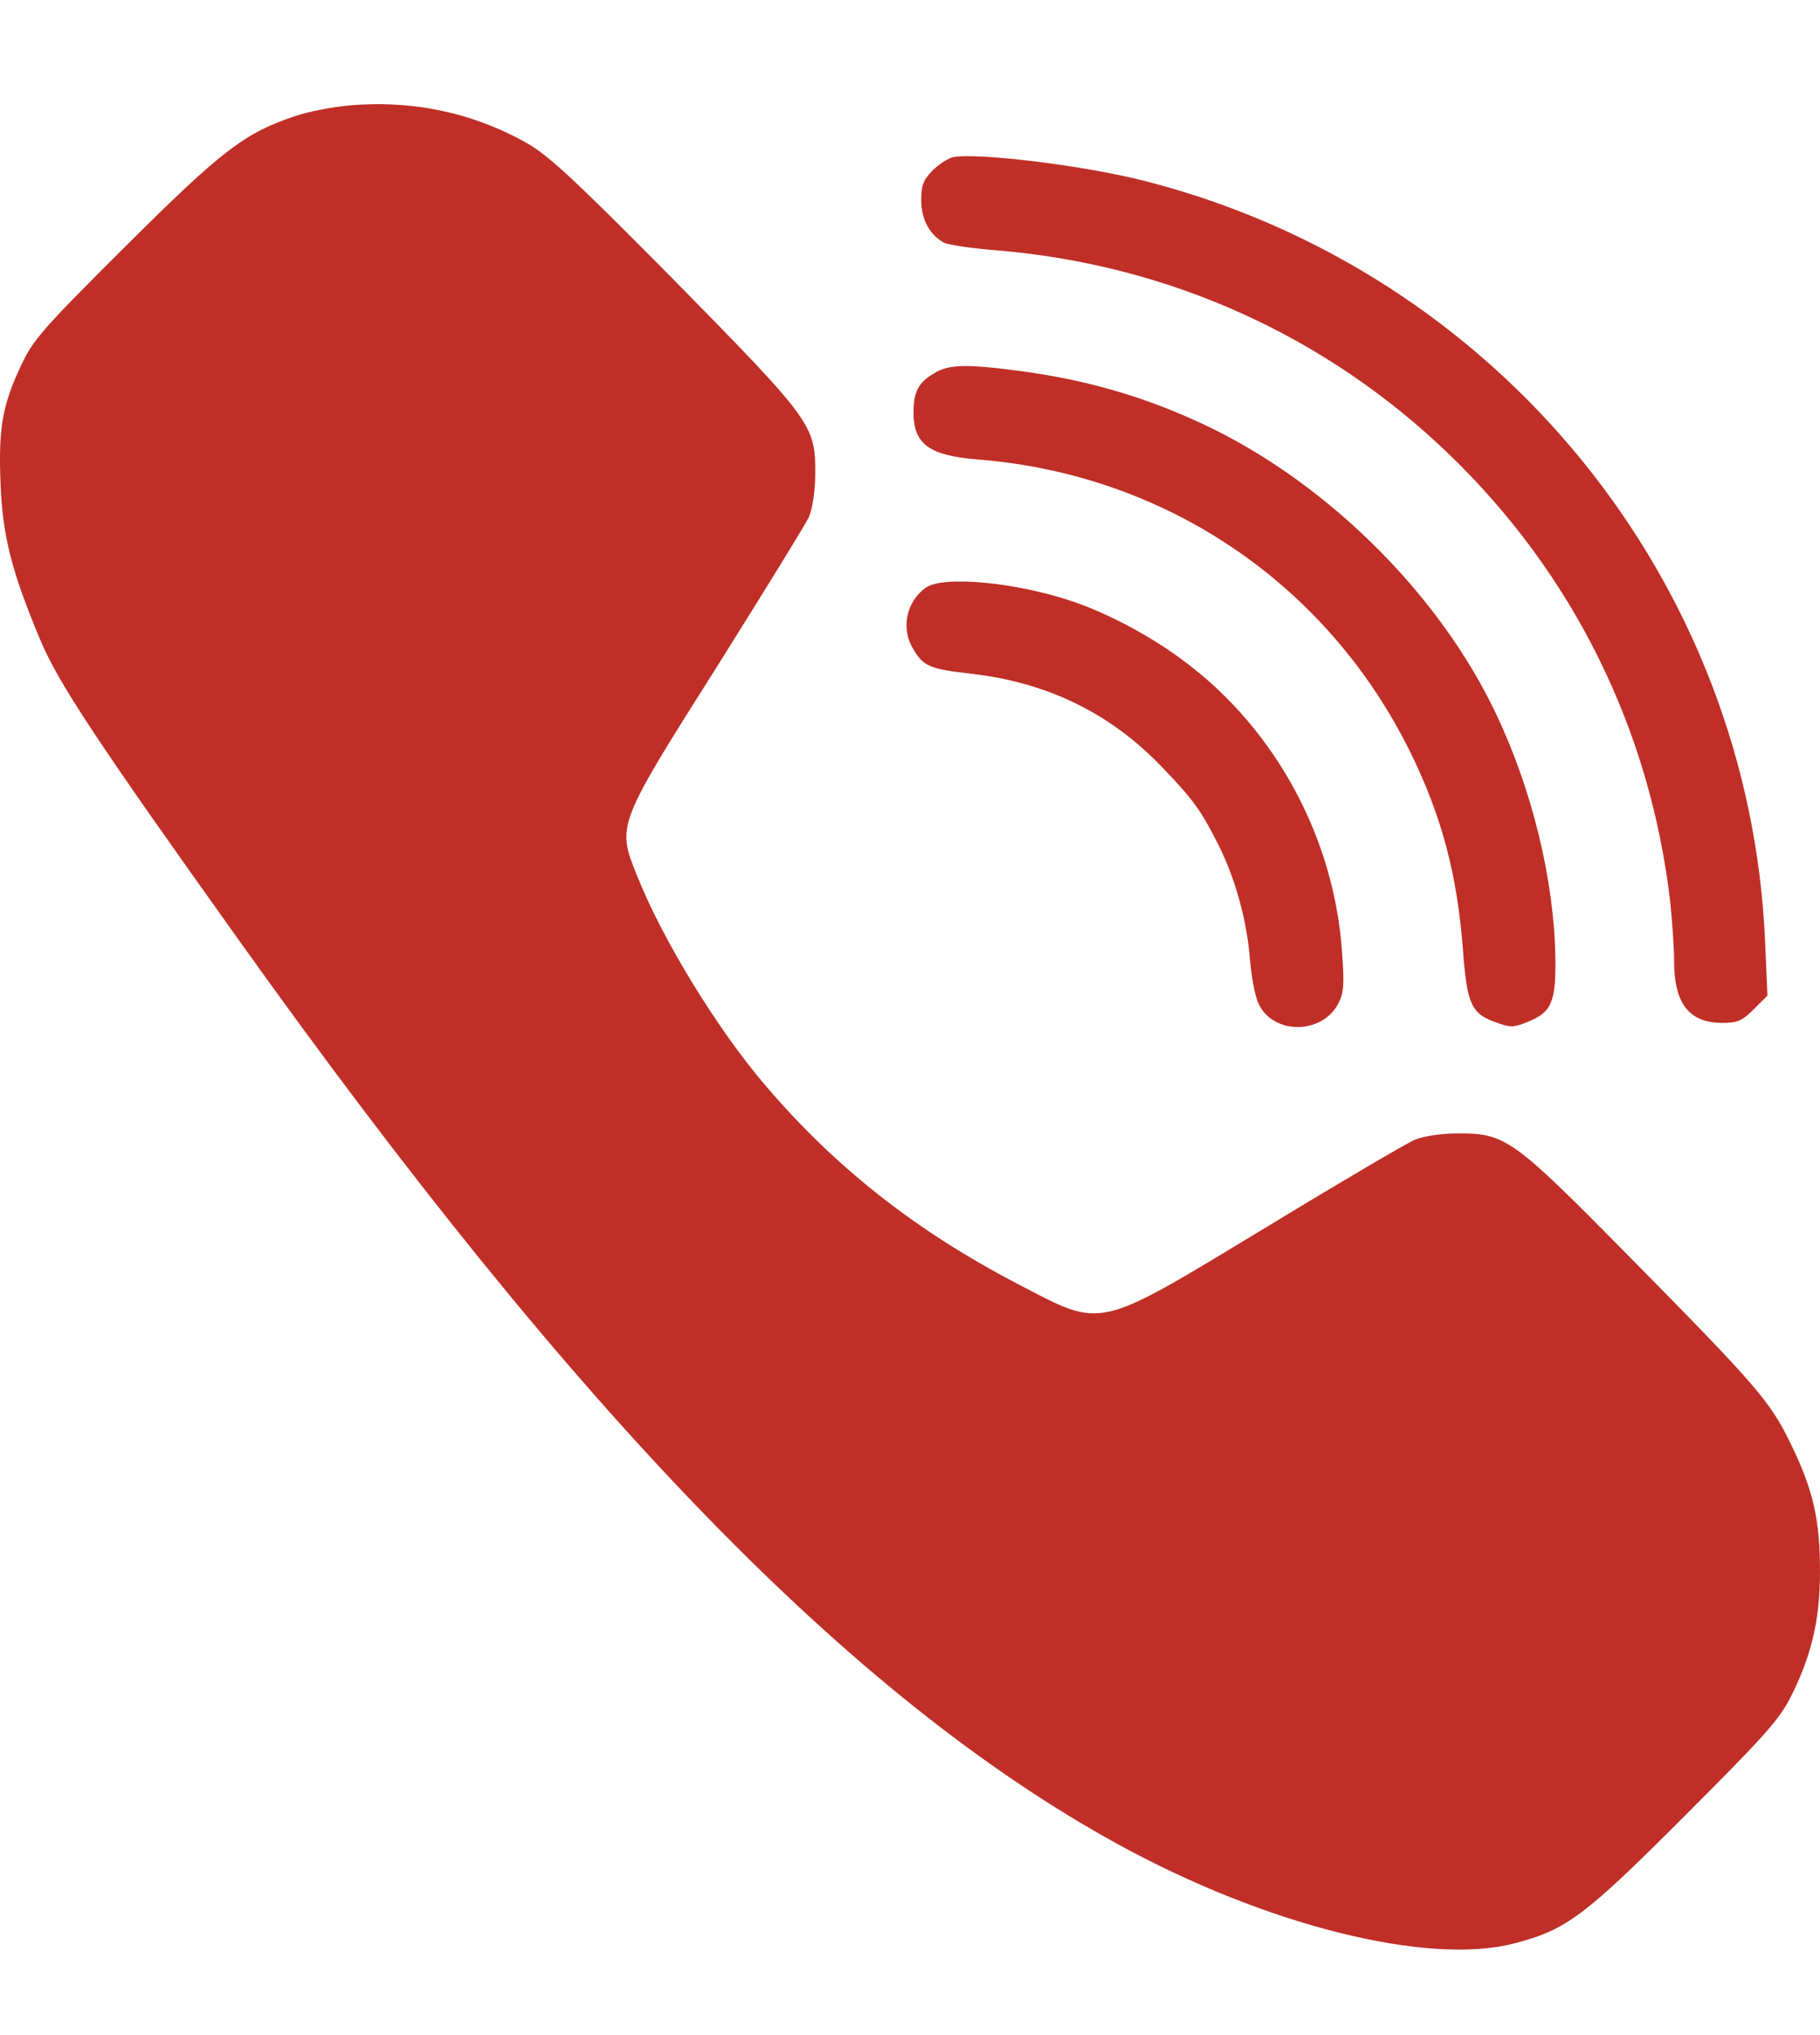
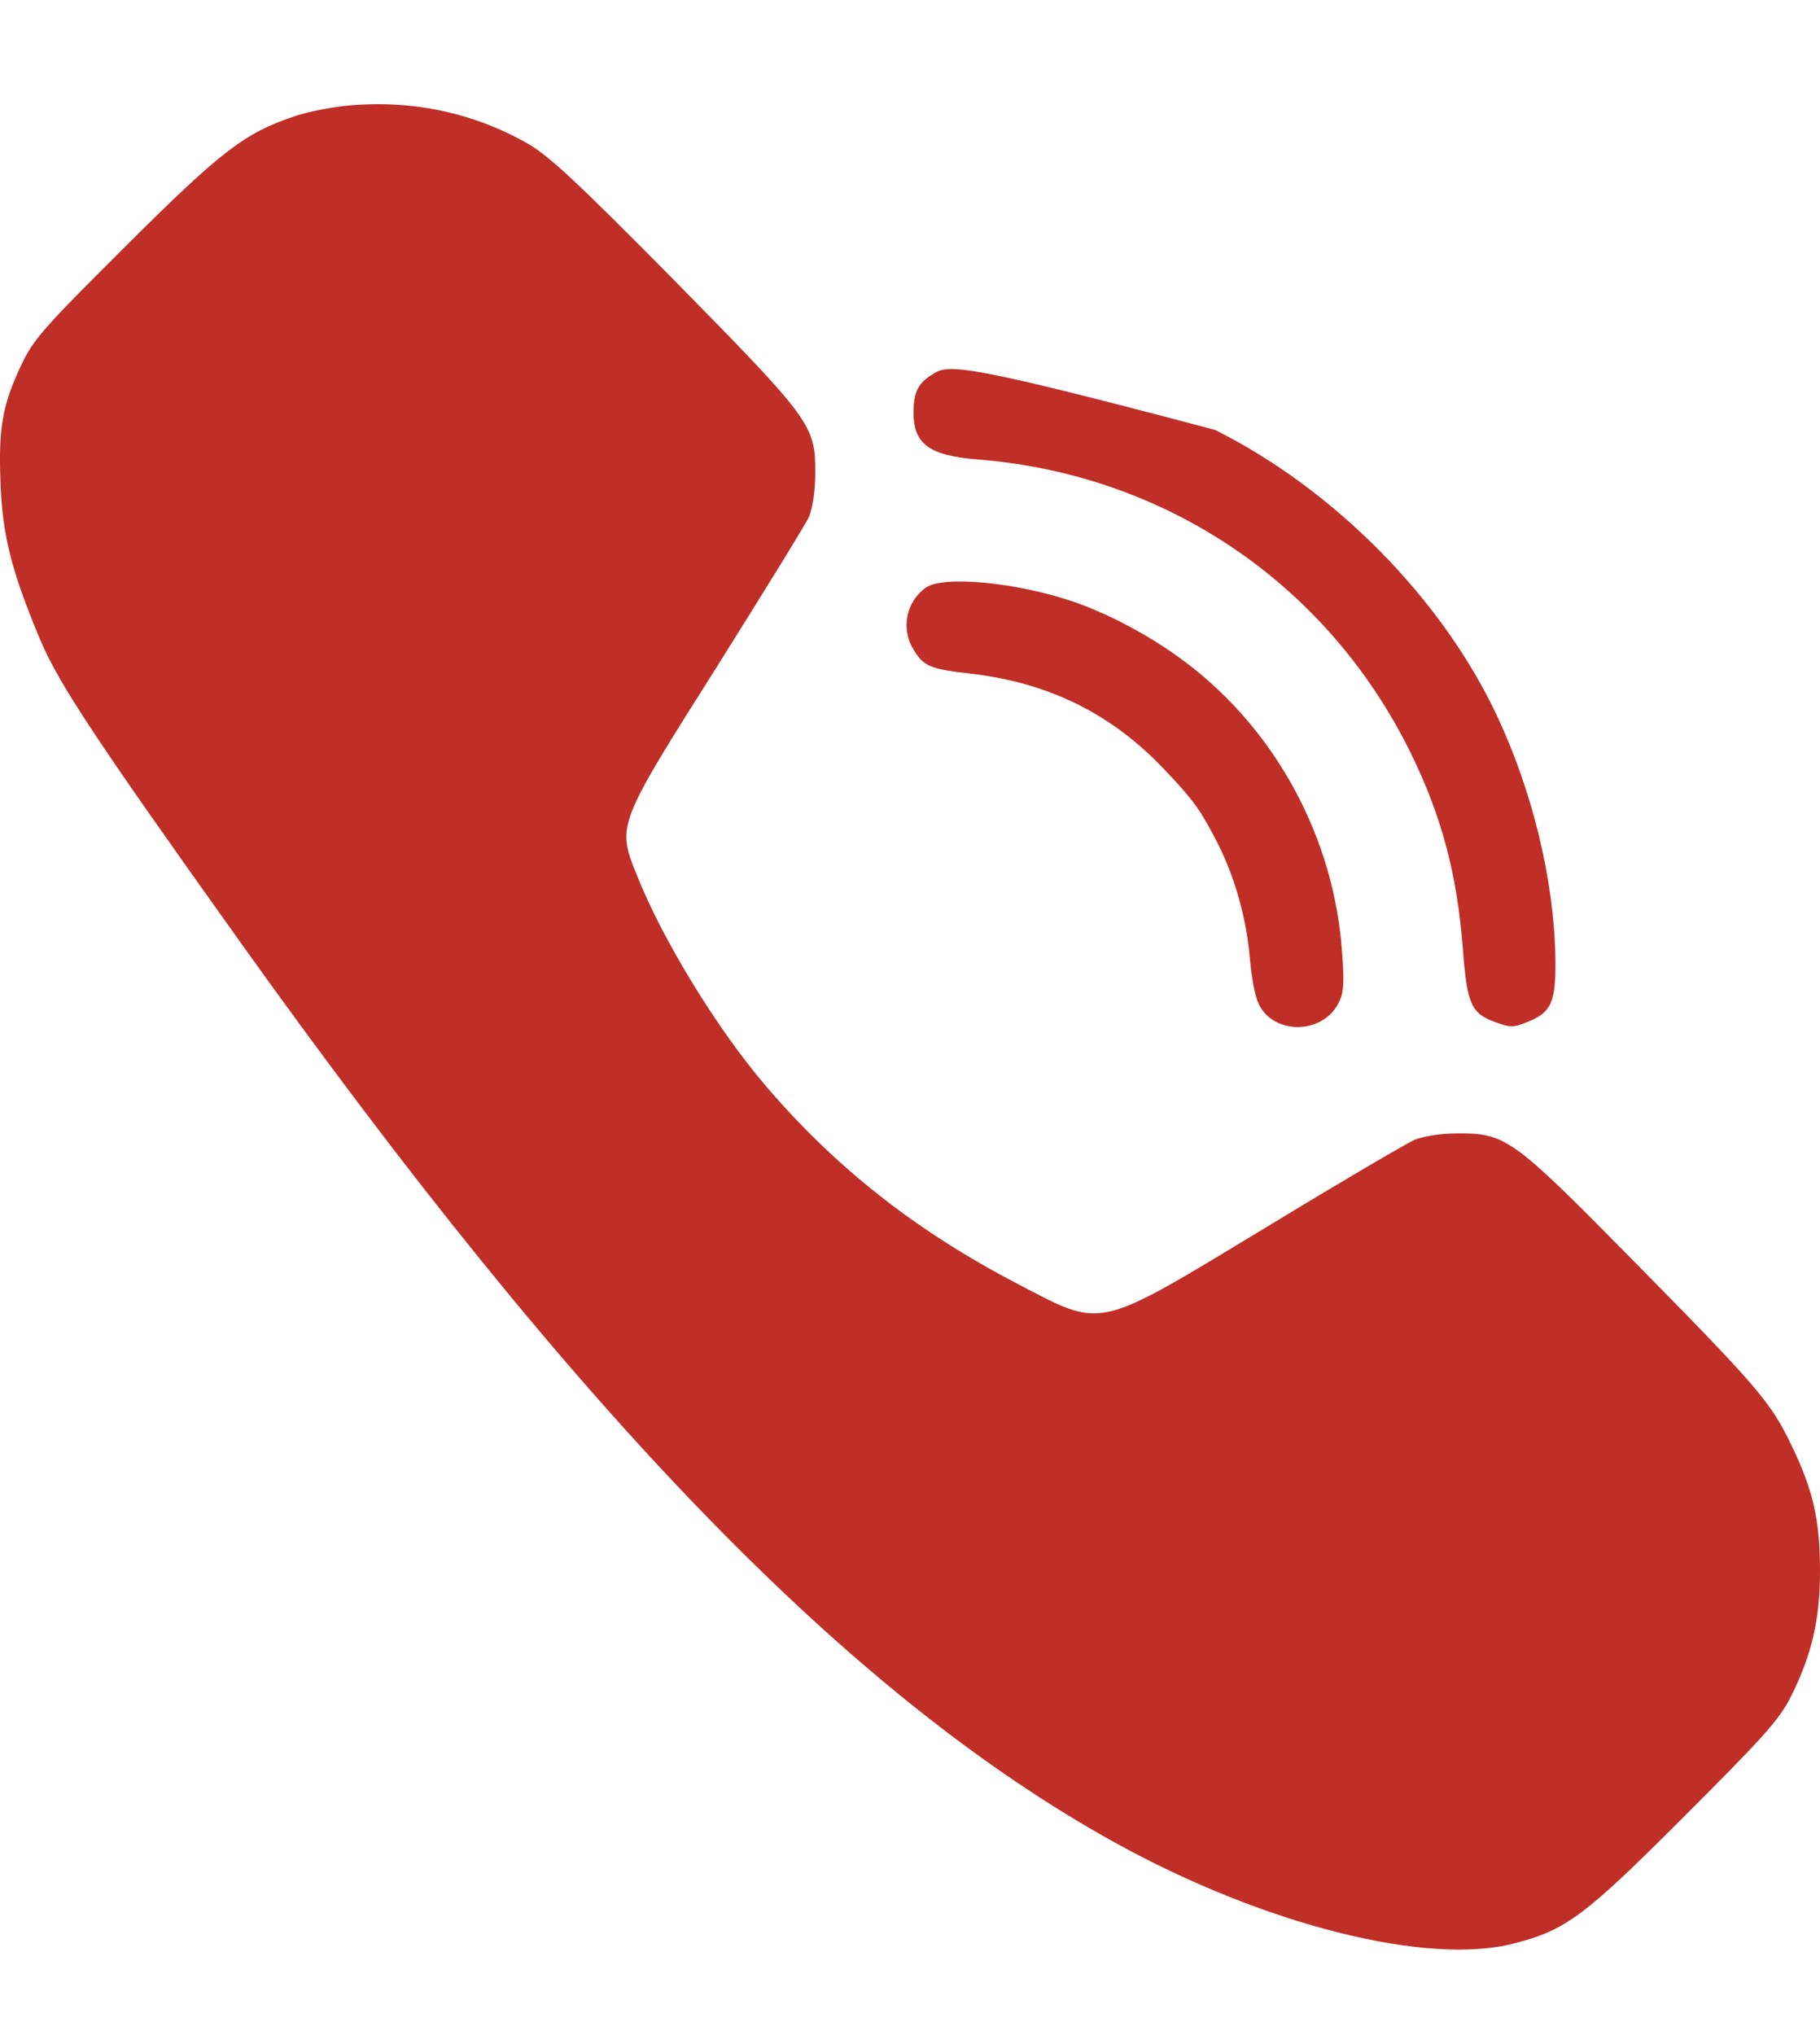
<svg xmlns="http://www.w3.org/2000/svg" width="17" height="19" viewBox="0 0 17 19" fill="none">
  <path d="M3.256 0.985C3.105 0.999 2.879 1.042 2.753 1.085C2.284 1.243 2.075 1.401 1.171 2.301C0.396 3.073 0.31 3.17 0.196 3.414C0.023 3.78 -0.016 3.998 0.005 4.511C0.023 5.003 0.109 5.337 0.375 5.972C0.547 6.381 0.906 6.922 2.223 8.766C5.394 13.211 7.952 15.848 10.431 17.212C11.812 17.972 13.333 18.356 14.144 18.144C14.629 18.019 14.801 17.89 15.73 16.96C16.469 16.221 16.613 16.064 16.724 15.848C16.921 15.457 17 15.127 17 14.668C17 14.184 16.935 13.907 16.727 13.48C16.534 13.082 16.412 12.942 15.213 11.726C14.13 10.628 14.062 10.578 13.61 10.582C13.459 10.582 13.305 10.607 13.219 10.639C13.143 10.671 12.519 11.037 11.834 11.454C10.219 12.429 10.316 12.408 9.502 11.985C8.558 11.493 7.808 10.905 7.152 10.137C6.7 9.609 6.19 8.777 5.95 8.174C5.76 7.704 5.76 7.704 6.707 6.208C7.141 5.516 7.525 4.895 7.557 4.824C7.59 4.741 7.615 4.583 7.615 4.422C7.618 3.97 7.582 3.923 6.302 2.621C5.383 1.692 5.132 1.458 4.928 1.34C4.425 1.053 3.851 0.931 3.256 0.985Z" fill="#BF2F27" />
-   <path d="M8.903 1.467C8.856 1.478 8.774 1.531 8.713 1.589C8.623 1.682 8.605 1.729 8.605 1.869C8.605 2.048 8.684 2.195 8.82 2.267C8.856 2.285 9.086 2.321 9.33 2.339C10.926 2.475 12.39 3.139 13.531 4.237C14.697 5.359 15.414 6.812 15.601 8.42C15.619 8.599 15.637 8.843 15.637 8.969C15.637 9.37 15.777 9.55 16.089 9.55C16.229 9.55 16.272 9.532 16.383 9.421L16.509 9.295L16.487 8.786C16.34 5.424 13.994 2.54 10.707 1.693C10.151 1.549 9.15 1.424 8.903 1.467Z" fill="#BF2F27" />
-   <path d="M8.723 3.487C8.576 3.573 8.533 3.659 8.533 3.852C8.533 4.147 8.68 4.254 9.136 4.29C10.894 4.43 12.401 5.453 13.176 7.028C13.466 7.62 13.61 8.158 13.664 8.857C13.703 9.381 13.742 9.464 13.976 9.546C14.101 9.593 14.141 9.593 14.255 9.546C14.492 9.456 14.535 9.36 14.528 8.94C14.517 8.226 14.316 7.39 13.983 6.683C13.47 5.589 12.462 4.57 11.35 4.014C10.768 3.727 10.201 3.555 9.538 3.465C9.025 3.397 8.86 3.4 8.723 3.487Z" fill="#BF2F27" />
+   <path d="M8.723 3.487C8.576 3.573 8.533 3.659 8.533 3.852C8.533 4.147 8.68 4.254 9.136 4.29C10.894 4.43 12.401 5.453 13.176 7.028C13.466 7.62 13.61 8.158 13.664 8.857C13.703 9.381 13.742 9.464 13.976 9.546C14.101 9.593 14.141 9.593 14.255 9.546C14.492 9.456 14.535 9.36 14.528 8.94C14.517 8.226 14.316 7.39 13.983 6.683C13.47 5.589 12.462 4.57 11.35 4.014C9.025 3.397 8.86 3.4 8.723 3.487Z" fill="#BF2F27" />
  <path d="M8.648 5.486C8.465 5.616 8.411 5.87 8.533 6.064C8.626 6.222 8.691 6.247 9.071 6.29C9.789 6.373 10.377 6.66 10.865 7.173C11.149 7.47 11.217 7.564 11.382 7.89C11.543 8.213 11.647 8.597 11.676 8.963C11.69 9.121 11.723 9.304 11.755 9.368C11.887 9.662 12.35 9.662 12.501 9.368C12.551 9.275 12.558 9.189 12.537 8.909C12.469 7.836 11.923 6.821 11.073 6.182C10.761 5.946 10.366 5.734 10.022 5.616C9.491 5.436 8.813 5.372 8.648 5.486Z" fill="#BF2F27" />
</svg>